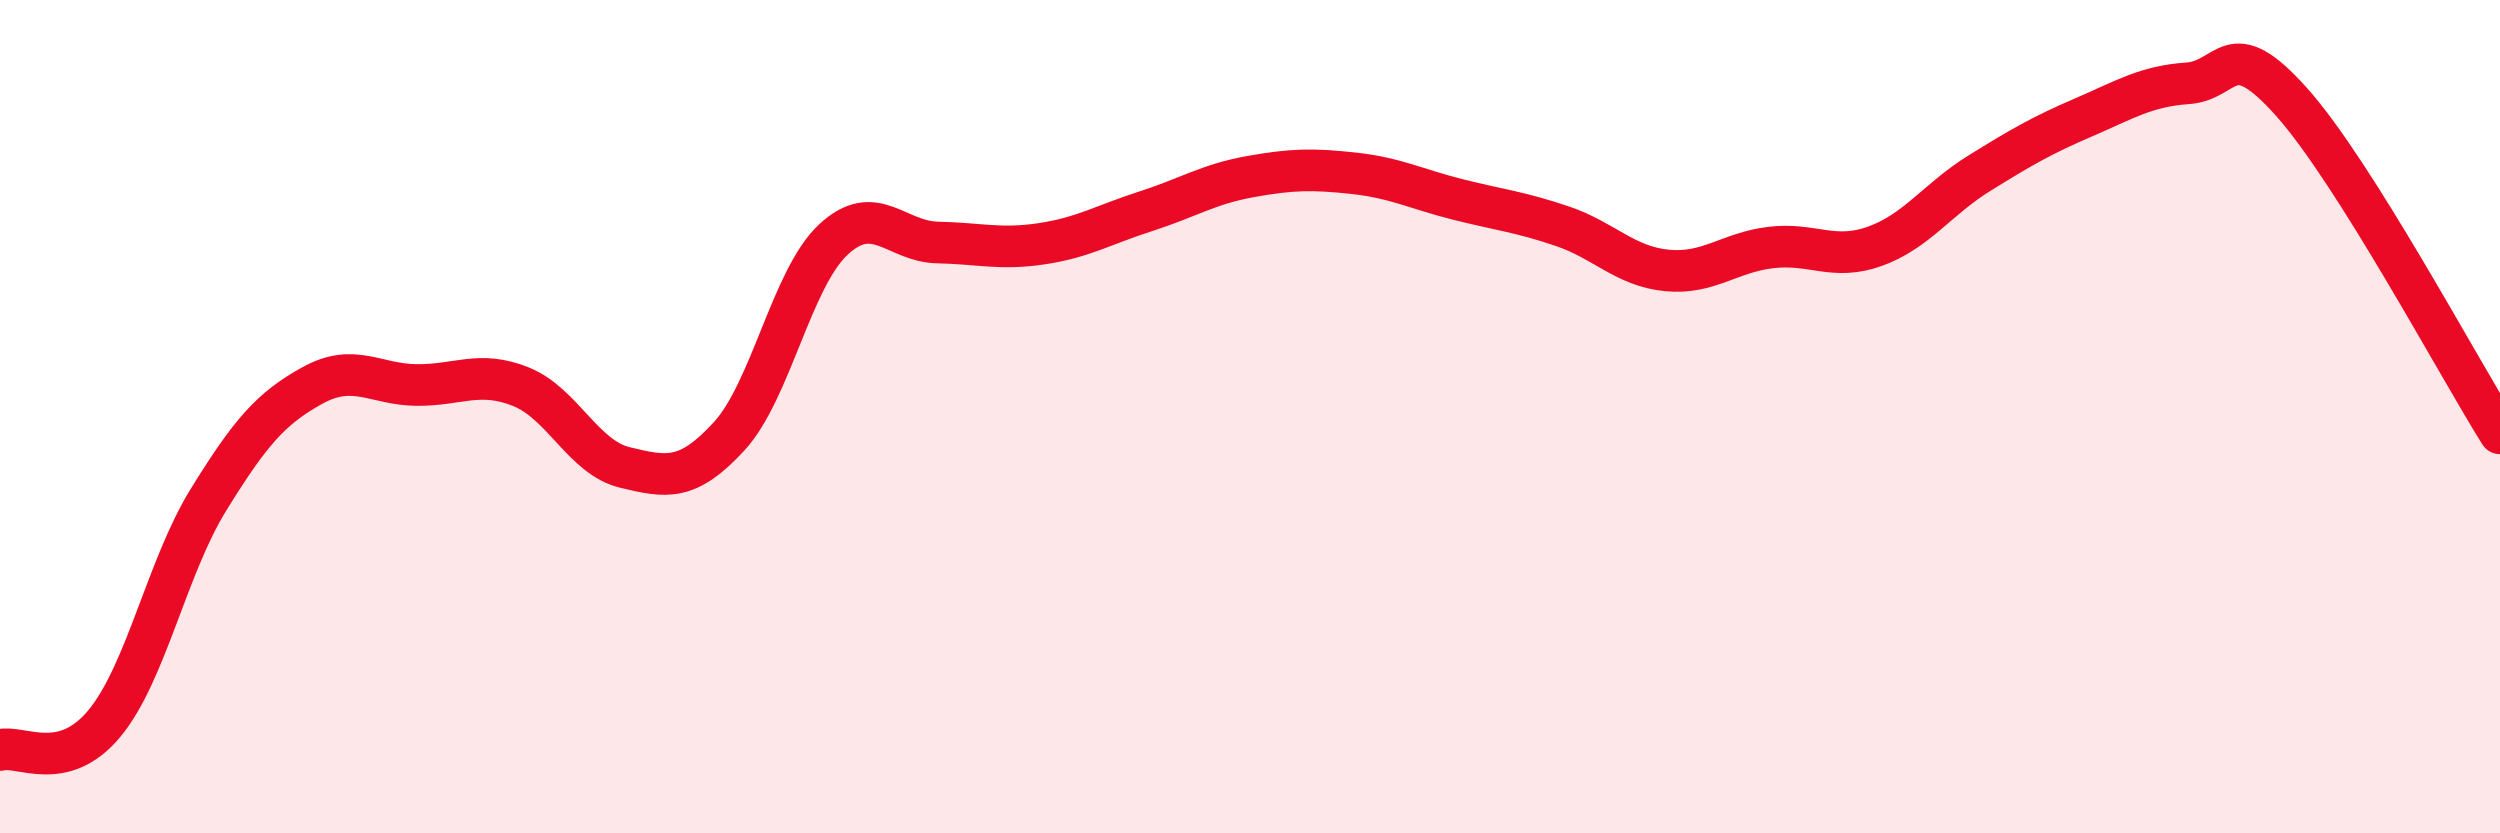
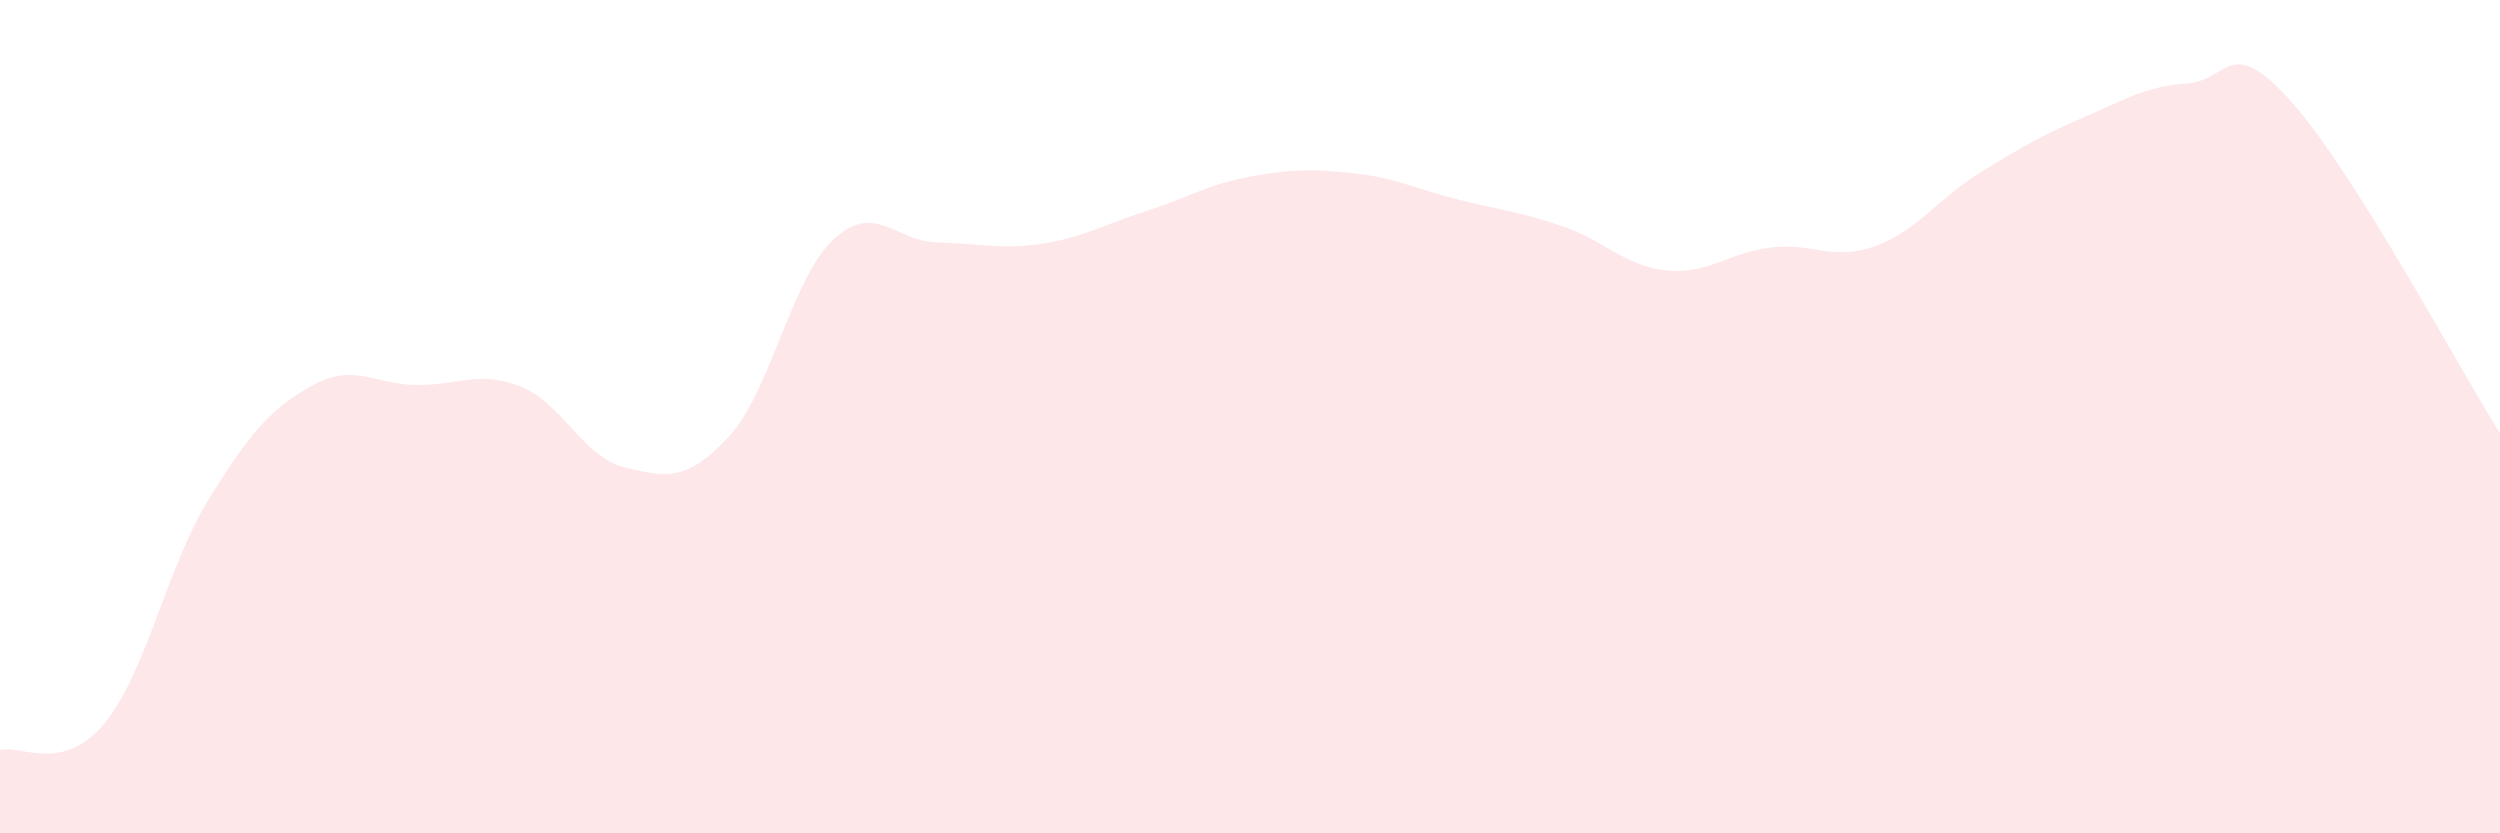
<svg xmlns="http://www.w3.org/2000/svg" width="60" height="20" viewBox="0 0 60 20">
  <path d="M 0,18 C 0.5,17.87 1.5,18.57 2.5,17.37 C 3.5,16.17 4,13.62 5,12 C 6,10.38 6.5,9.8 7.5,9.25 C 8.5,8.7 9,9.23 10,9.24 C 11,9.25 11.5,8.88 12.5,9.28 C 13.5,9.68 14,10.98 15,11.22 C 16,11.46 16.5,11.56 17.5,10.47 C 18.5,9.38 19,6.68 20,5.75 C 21,4.82 21.5,5.8 22.5,5.82 C 23.5,5.84 24,6 25,5.85 C 26,5.7 26.5,5.39 27.5,5.07 C 28.5,4.75 29,4.42 30,4.24 C 31,4.06 31.5,4.05 32.5,4.16 C 33.5,4.27 34,4.54 35,4.79 C 36,5.04 36.5,5.09 37.5,5.43 C 38.5,5.77 39,6.39 40,6.49 C 41,6.59 41.5,6.06 42.5,5.94 C 43.5,5.82 44,6.27 45,5.91 C 46,5.55 46.5,4.78 47.5,4.16 C 48.5,3.54 49,3.25 50,2.82 C 51,2.39 51.5,2.07 52.5,2 C 53.5,1.93 53.5,0.77 55,2.45 C 56.5,4.13 59,8.81 60,10.4L60 20L0 20Z" fill="#EB0A25" opacity="0.1" stroke-linecap="round" stroke-linejoin="round" />
-   <path d="M 0,18 C 0.5,17.87 1.5,18.57 2.5,17.37 C 3.5,16.17 4,13.62 5,12 C 6,10.38 6.5,9.8 7.5,9.25 C 8.5,8.7 9,9.23 10,9.24 C 11,9.25 11.5,8.88 12.5,9.28 C 13.5,9.68 14,10.98 15,11.22 C 16,11.46 16.5,11.56 17.5,10.47 C 18.5,9.38 19,6.68 20,5.75 C 21,4.82 21.5,5.8 22.5,5.82 C 23.5,5.84 24,6 25,5.85 C 26,5.7 26.5,5.39 27.5,5.07 C 28.5,4.75 29,4.42 30,4.24 C 31,4.06 31.5,4.05 32.5,4.16 C 33.5,4.27 34,4.54 35,4.79 C 36,5.04 36.5,5.09 37.5,5.43 C 38.5,5.77 39,6.39 40,6.49 C 41,6.59 41.5,6.06 42.5,5.94 C 43.5,5.82 44,6.27 45,5.91 C 46,5.55 46.5,4.78 47.5,4.16 C 48.5,3.54 49,3.25 50,2.82 C 51,2.39 51.5,2.07 52.5,2 C 53.5,1.93 53.5,0.77 55,2.45 C 56.5,4.13 59,8.81 60,10.4" stroke="#EB0A25" stroke-width="1" fill="none" stroke-linecap="round" stroke-linejoin="round" />
</svg>